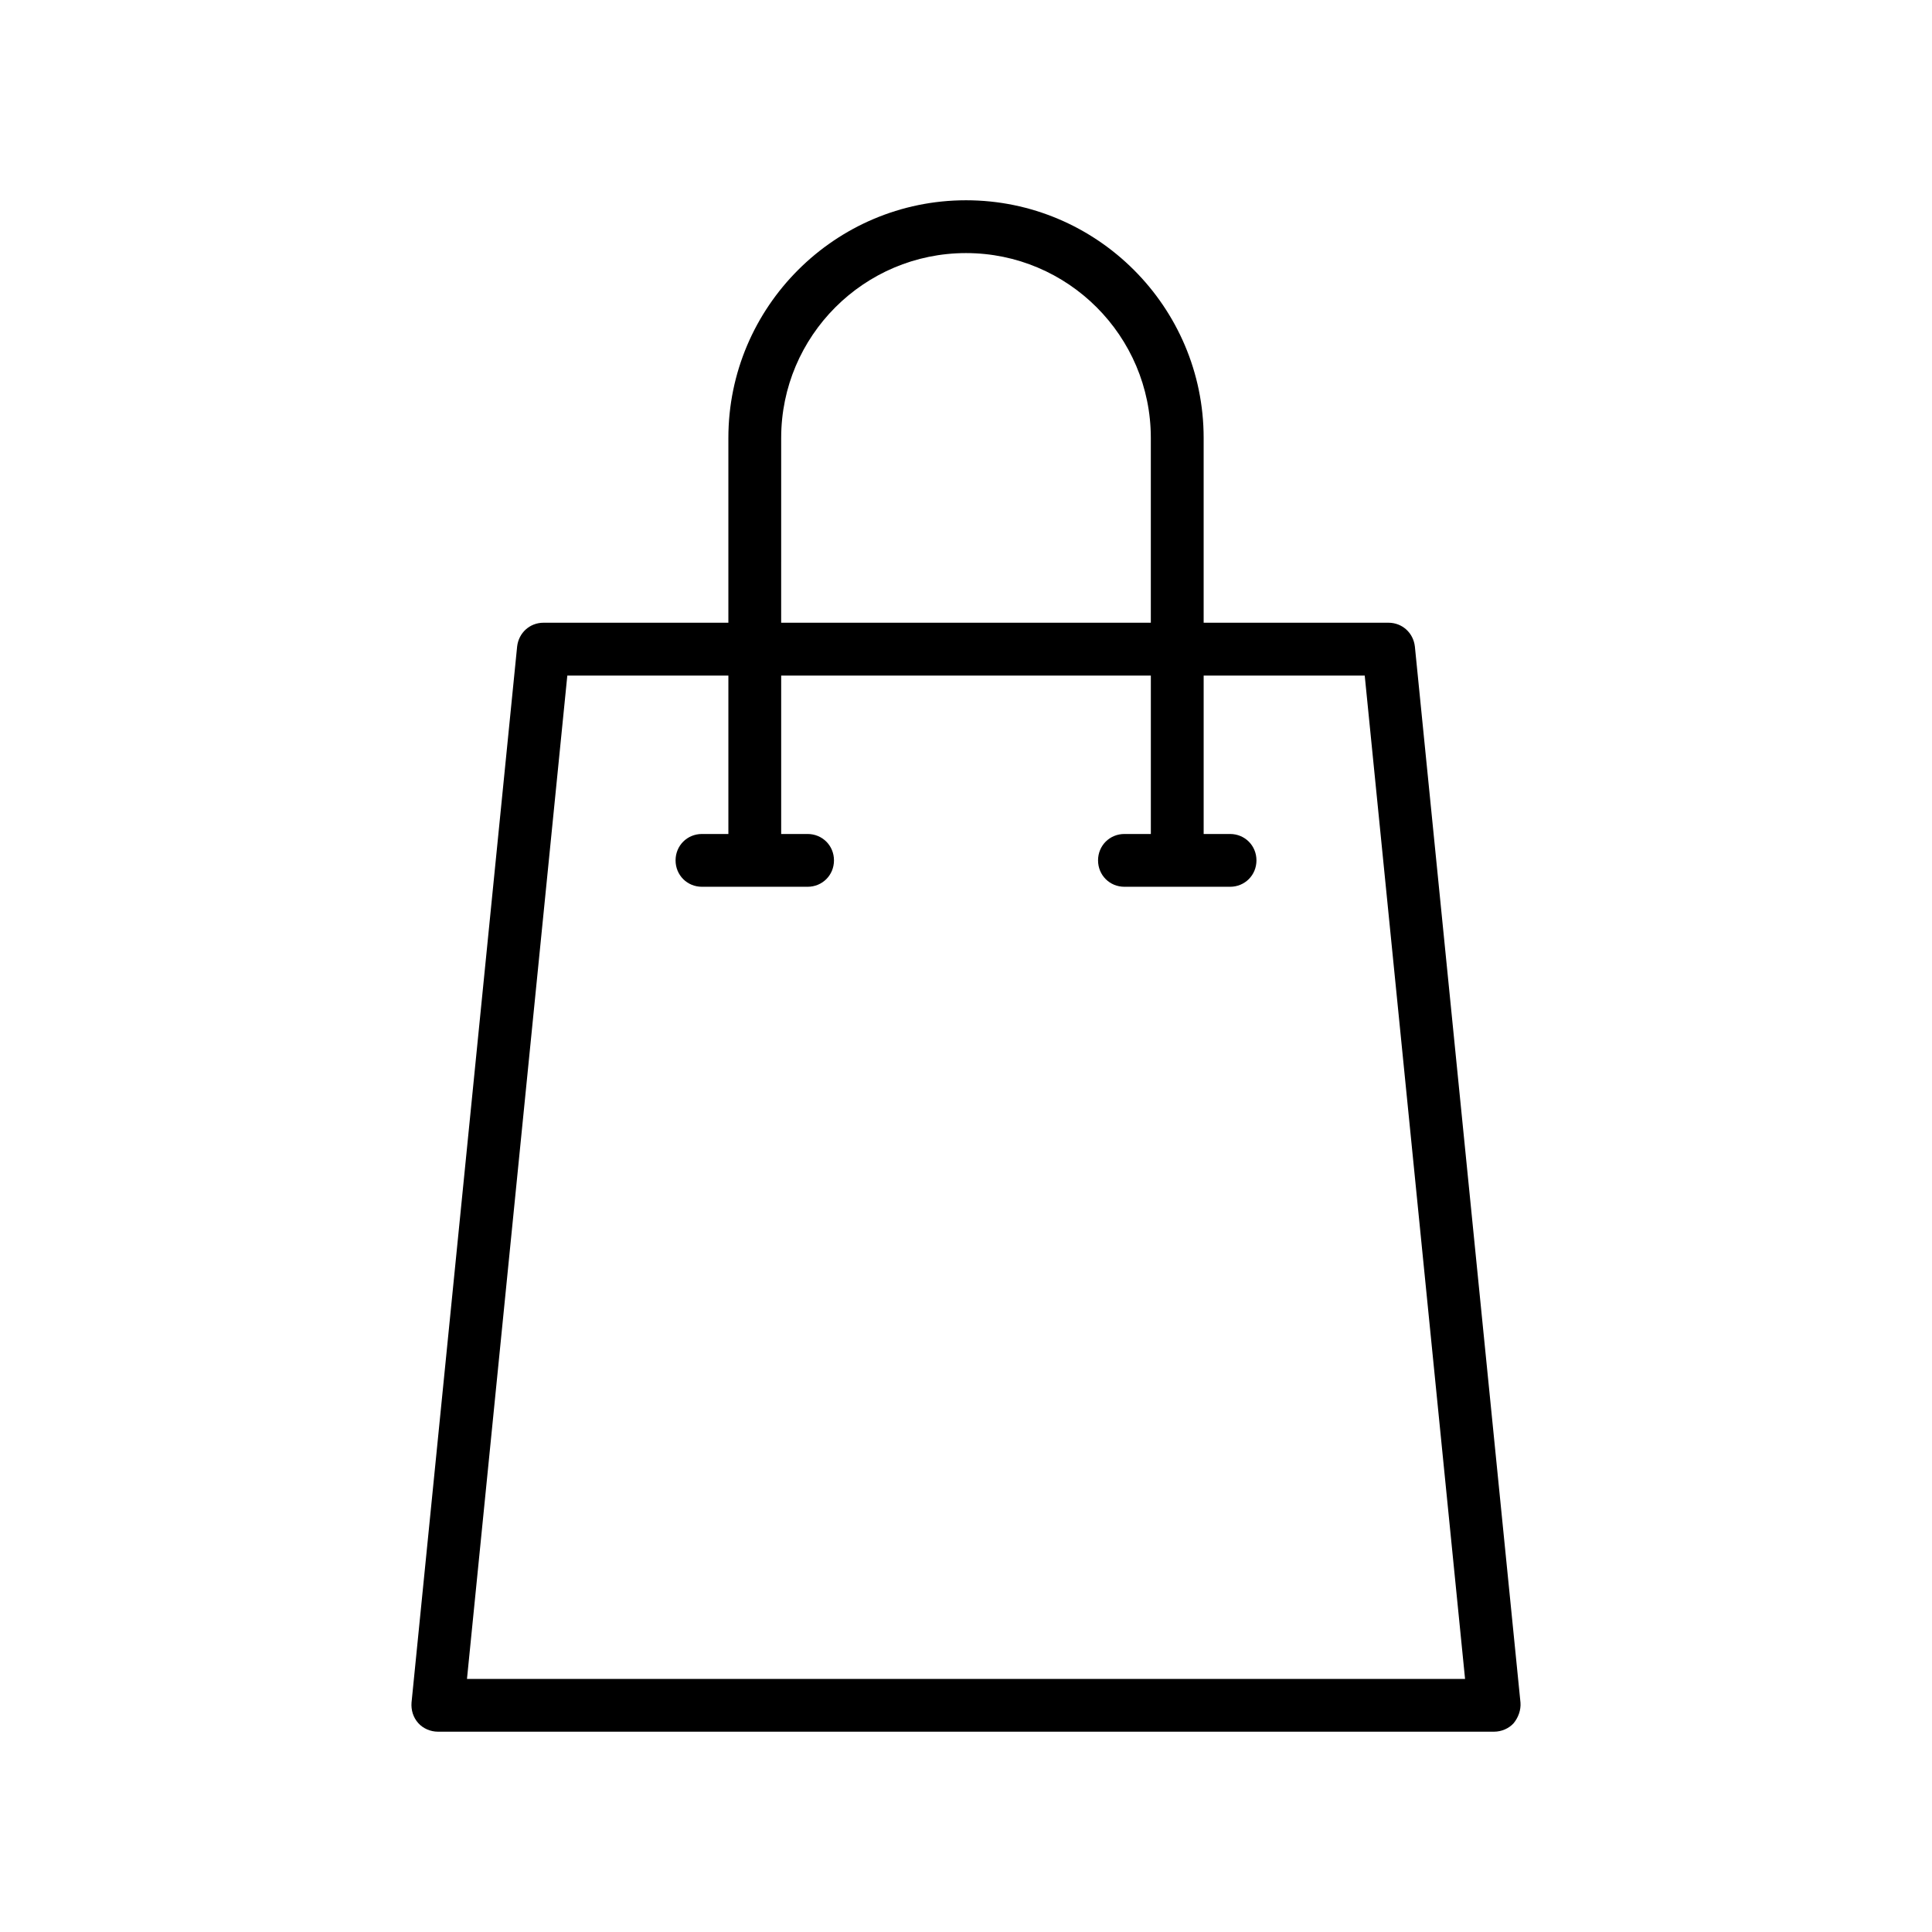
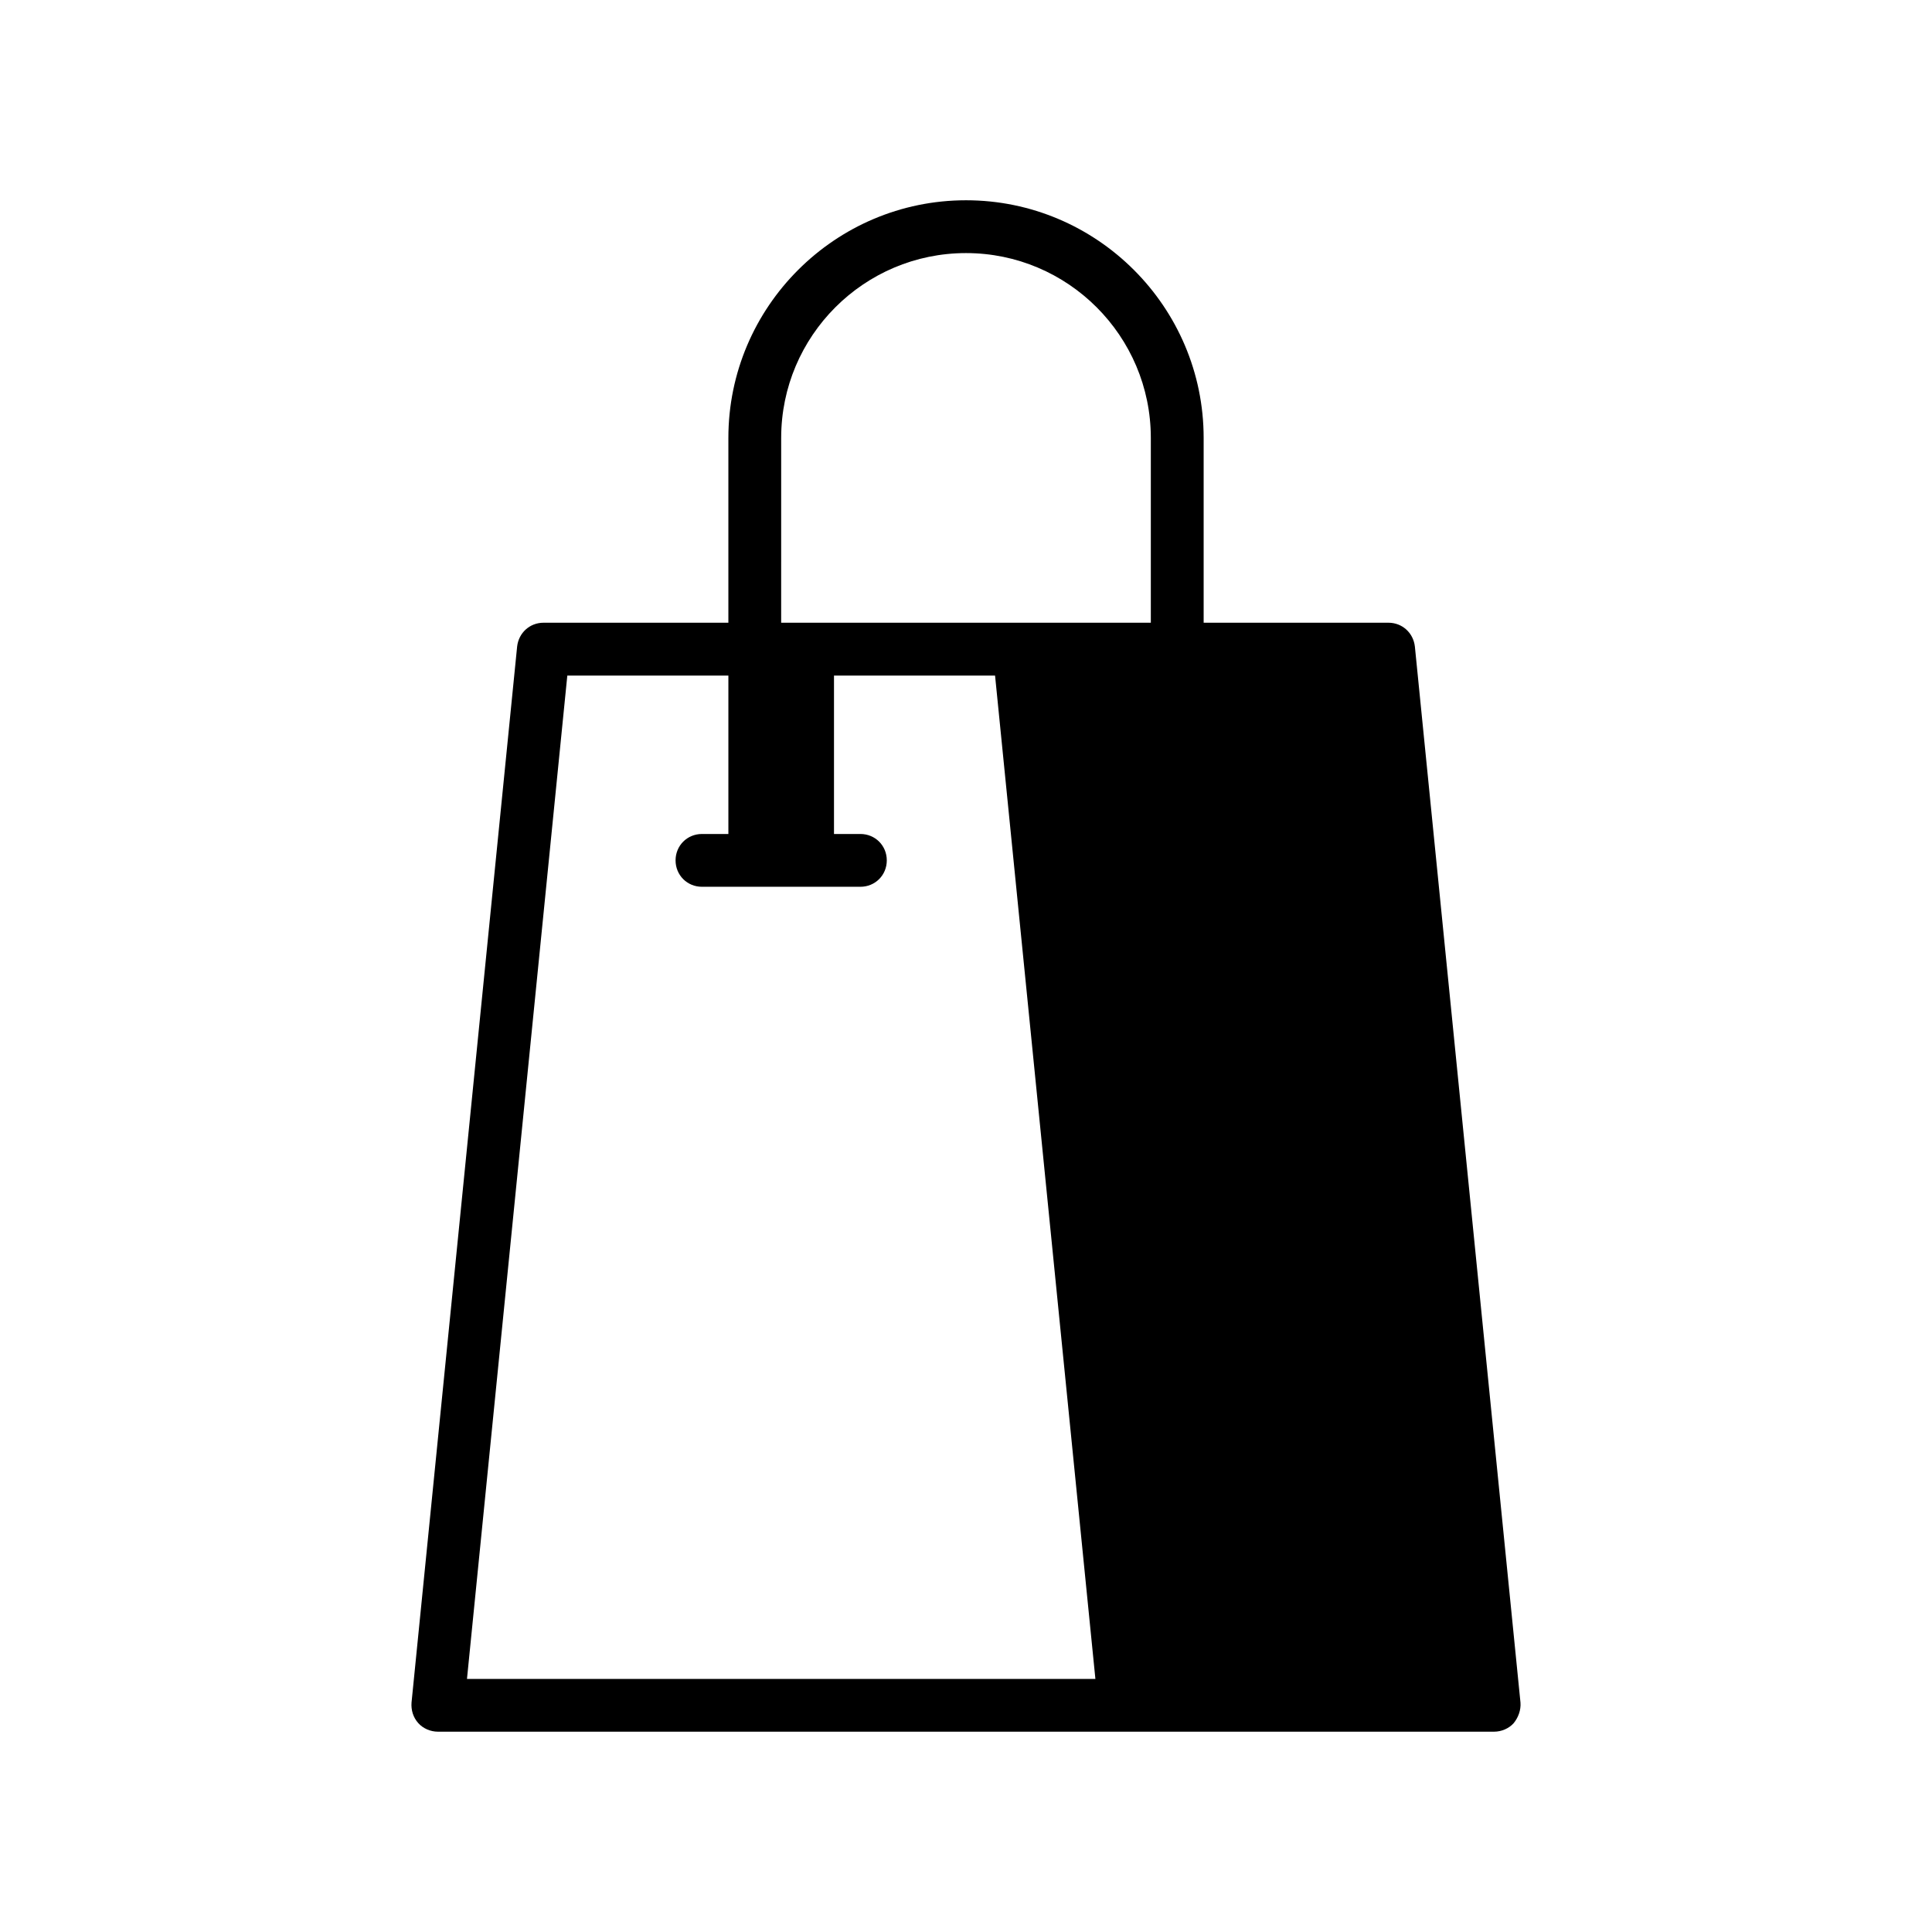
<svg xmlns="http://www.w3.org/2000/svg" fill="#000000" width="800px" height="800px" version="1.1" viewBox="144 144 512 512">
-   <path d="m511.96 309.03h-48.98v-48.98c0-34.707-28.27-62.977-62.977-62.977s-62.977 28.27-62.977 62.977v48.98h-48.984c-3.637 0-6.578 2.66-6.996 6.297l-27.988 279.89c-0.141 1.961 0.418 3.918 1.82 5.457 1.258 1.402 3.219 2.242 5.176 2.242h279.89c1.961 0 3.918-0.84 5.18-2.238 1.258-1.539 1.961-3.5 1.82-5.457l-27.988-279.89c-0.422-3.641-3.363-6.301-7-6.301zm-160.94-48.98c0-27.012 21.973-48.98 48.98-48.98 27.012 0 48.98 21.973 48.98 48.98v48.98h-97.965zm-83.266 328.88 26.59-265.9h42.684v41.984h-7c-3.918 0-6.996 3.078-6.996 6.996 0 3.918 3.078 6.996 6.996 6.996h27.988c3.918 0 6.996-3.078 6.996-6.996 0-3.918-3.078-6.996-6.996-6.996h-6.996v-41.984h97.965v41.984h-6.996c-3.918 0-6.996 3.078-6.996 6.996 0 3.918 3.078 6.996 6.996 6.996h27.988c3.918 0 6.996-3.078 6.996-6.996 0-3.918-3.078-6.996-6.996-6.996h-6.996v-41.984h42.684l26.59 265.9z" />
+   <path d="m511.96 309.03h-48.98v-48.98c0-34.707-28.27-62.977-62.977-62.977s-62.977 28.27-62.977 62.977v48.98h-48.984c-3.637 0-6.578 2.66-6.996 6.297l-27.988 279.89c-0.141 1.961 0.418 3.918 1.82 5.457 1.258 1.402 3.219 2.242 5.176 2.242h279.89c1.961 0 3.918-0.84 5.18-2.238 1.258-1.539 1.961-3.5 1.82-5.457l-27.988-279.89c-0.422-3.641-3.363-6.301-7-6.301zm-160.94-48.98c0-27.012 21.973-48.98 48.98-48.98 27.012 0 48.98 21.973 48.98 48.98v48.98h-97.965zm-83.266 328.88 26.59-265.9h42.684v41.984h-7c-3.918 0-6.996 3.078-6.996 6.996 0 3.918 3.078 6.996 6.996 6.996h27.988c3.918 0 6.996-3.078 6.996-6.996 0-3.918-3.078-6.996-6.996-6.996h-6.996v-41.984v41.984h-6.996c-3.918 0-6.996 3.078-6.996 6.996 0 3.918 3.078 6.996 6.996 6.996h27.988c3.918 0 6.996-3.078 6.996-6.996 0-3.918-3.078-6.996-6.996-6.996h-6.996v-41.984h42.684l26.59 265.9z" />
</svg>